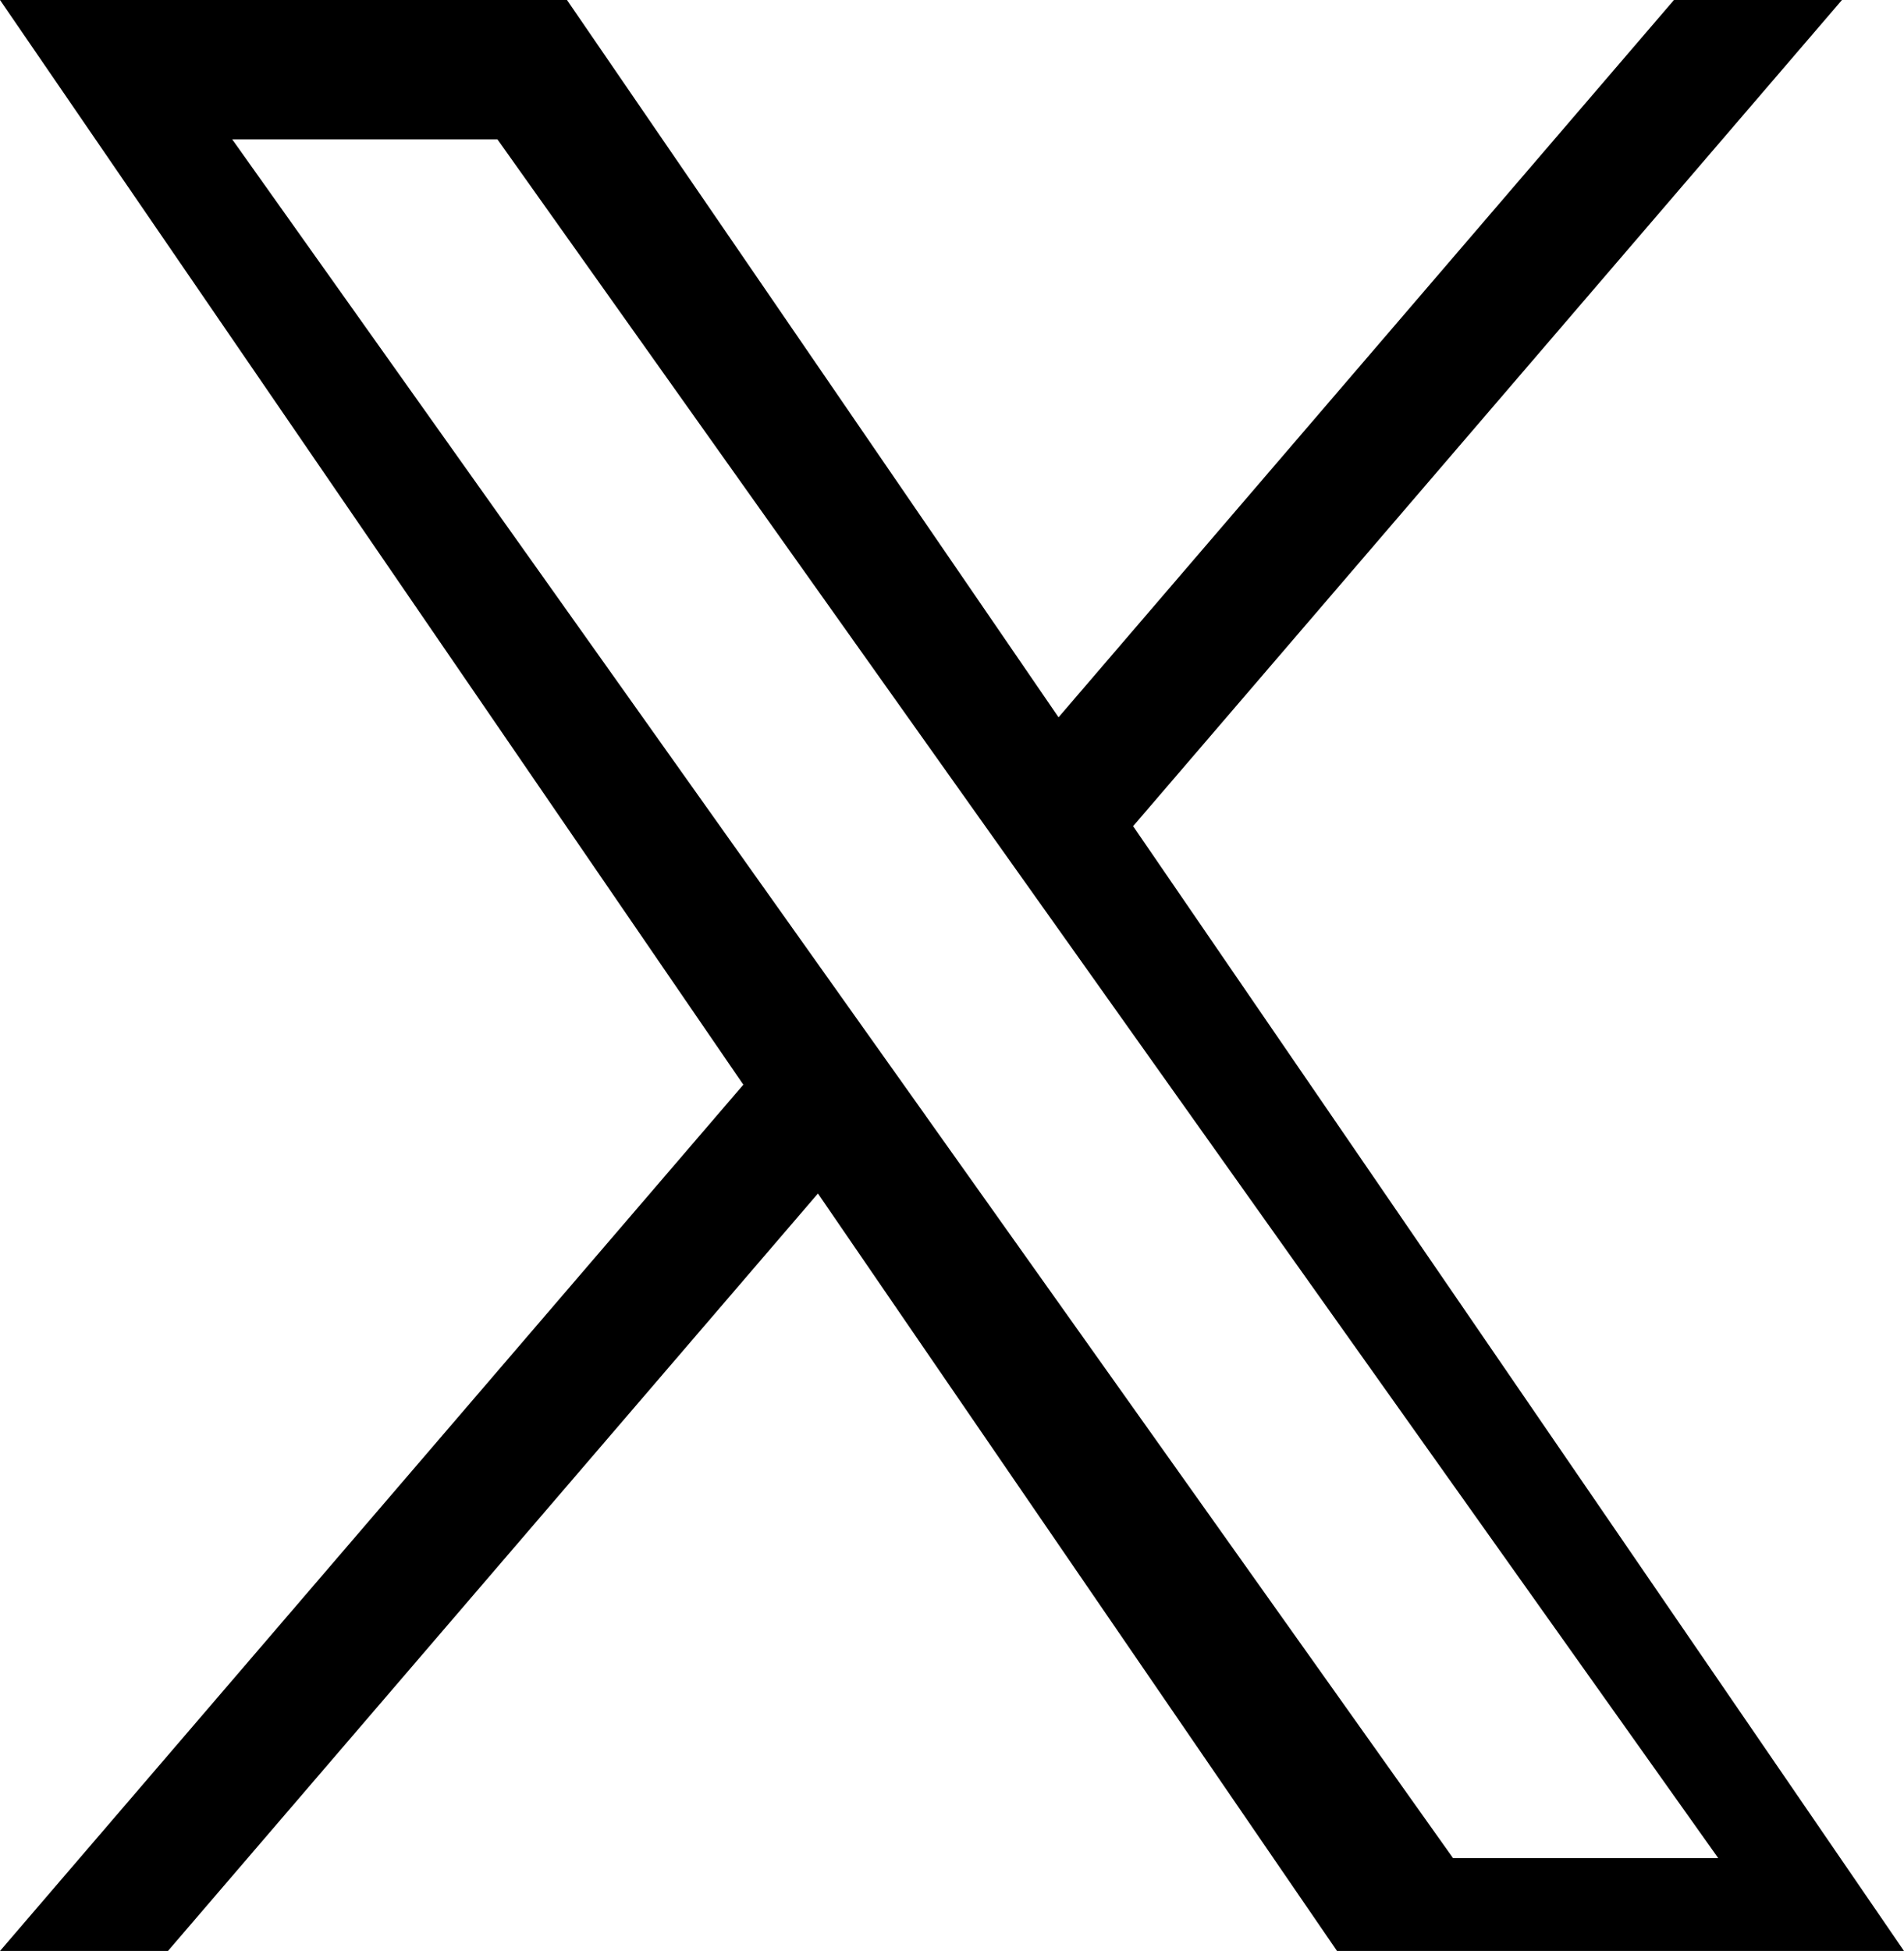
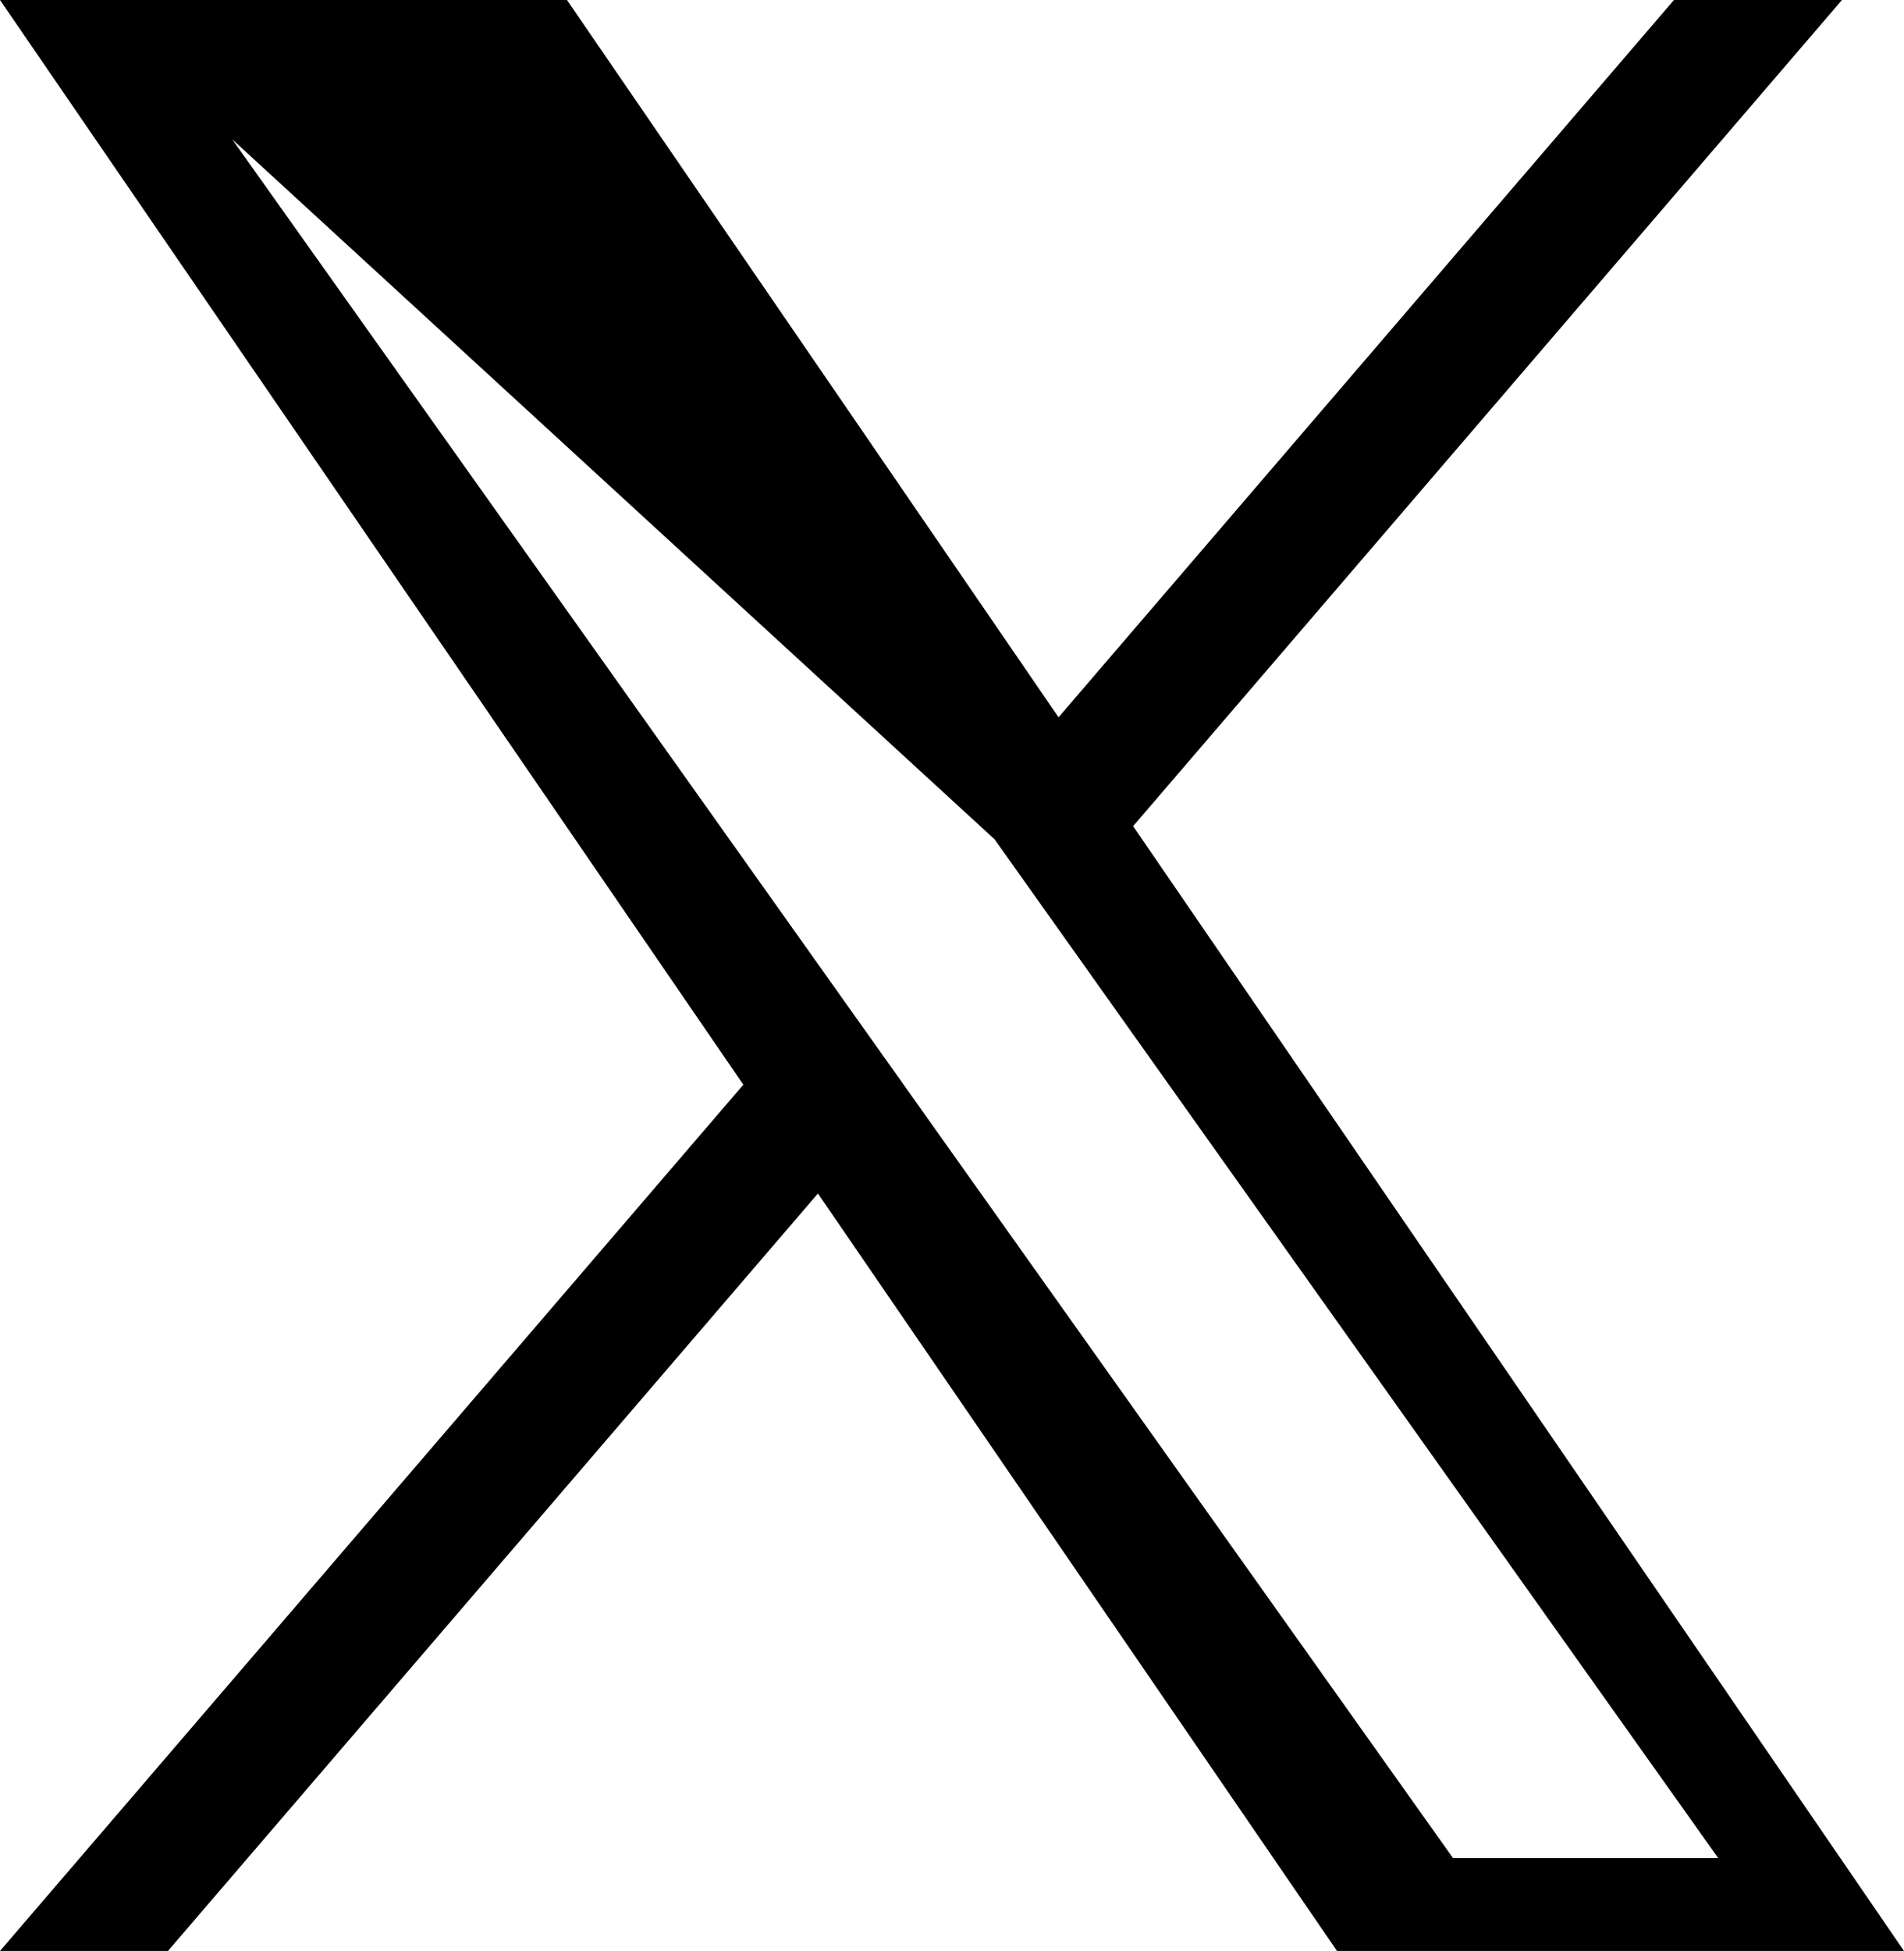
<svg xmlns="http://www.w3.org/2000/svg" width="35.143px" height="36px" viewBox="0 0 35.143 36" version="1.1">
  <title>x</title>
  <g id="Page-1" stroke="none" stroke-width="1" fill="none" fill-rule="evenodd">
    <g id="x" transform="translate(-2, -2)">
-       <rect id="Rectangle" x="0" y="0" width="40" height="40" />
-       <path d="M32.897,2 L21.538,15.236 L12.465,2 L2,2 L15.72,22.015 L2,38 L5.1,38 L17.097,24.023 L26.678,38 L37.143,38 L22.914,17.244 L22.915,17.244 L35.998,2 L32.897,2 Z M19.085,22.587 L19.085,22.586 L17.656,20.575 L6.286,4.571 L11.181,4.571 L20.357,17.487 L21.786,19.498 L33.714,36.286 L28.819,36.286 L19.085,22.587 Z" id="Fill-1" fill="#000000" />
+       <path d="M32.897,2 L21.538,15.236 L12.465,2 L2,2 L15.72,22.015 L2,38 L5.1,38 L17.097,24.023 L26.678,38 L37.143,38 L22.914,17.244 L22.915,17.244 L35.998,2 L32.897,2 Z M19.085,22.587 L19.085,22.586 L17.656,20.575 L6.286,4.571 L20.357,17.487 L21.786,19.498 L33.714,36.286 L28.819,36.286 L19.085,22.587 Z" id="Fill-1" fill="#000000" />
    </g>
  </g>
</svg>